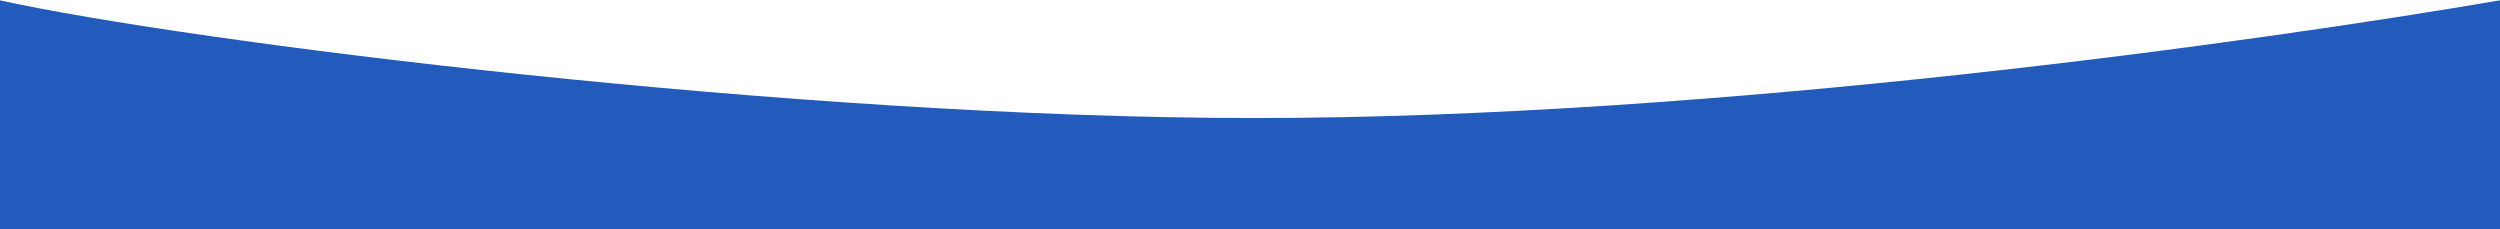
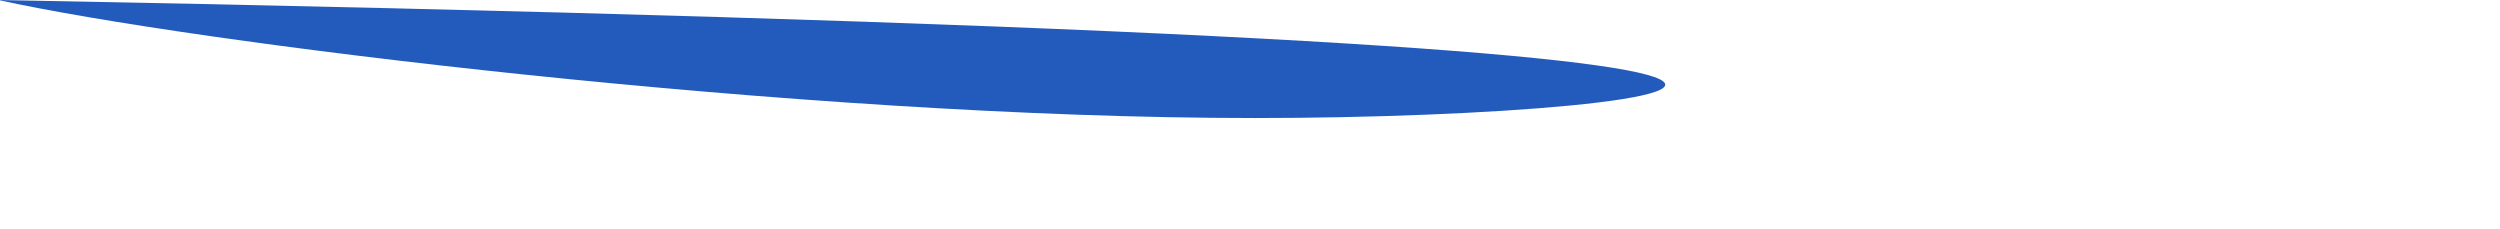
<svg xmlns="http://www.w3.org/2000/svg" width="1440" height="132" viewBox="0 0 1440 132" fill="none">
-   <path d="M723.004 67.991C458.116 67.991 108.291 24.077 -1 0V133H1441V0C1300.91 24.077 987.892 67.991 723.004 67.991Z" fill="#235BBC" />
+   <path d="M723.004 67.991C458.116 67.991 108.291 24.077 -1 0V133V0C1300.91 24.077 987.892 67.991 723.004 67.991Z" fill="#235BBC" />
</svg>